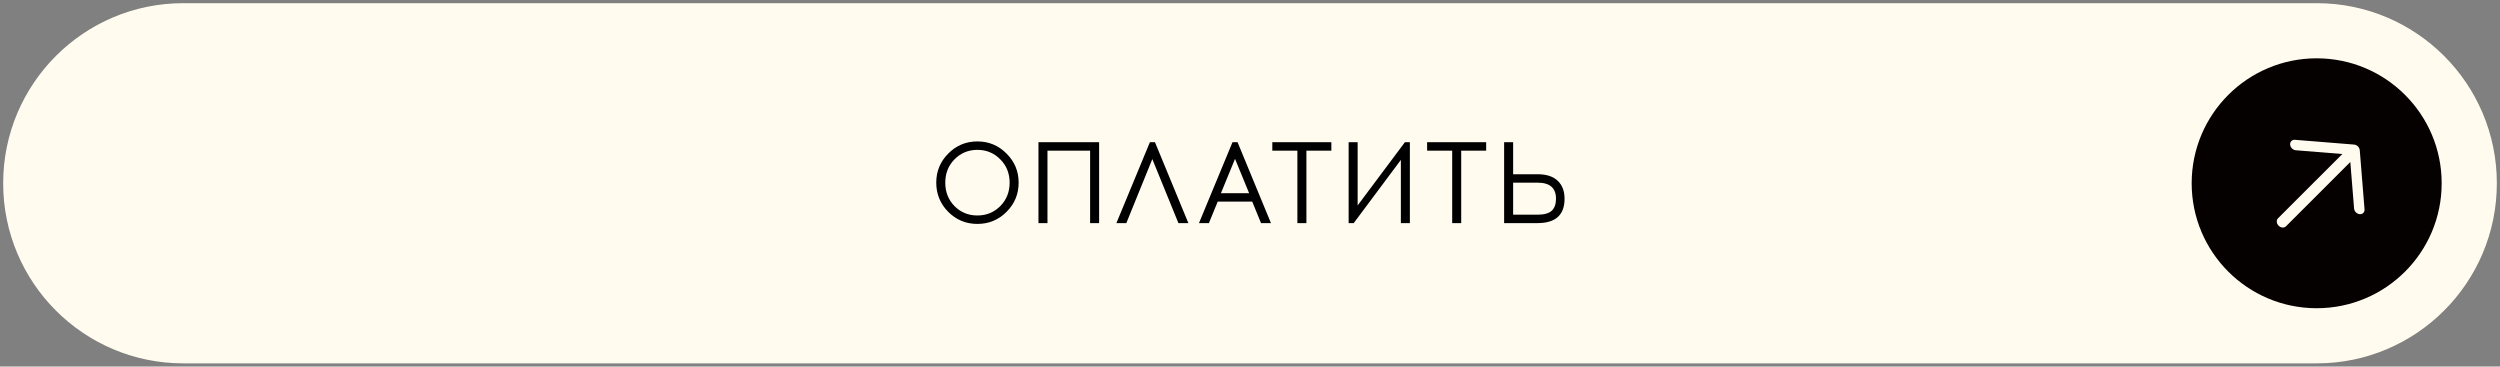
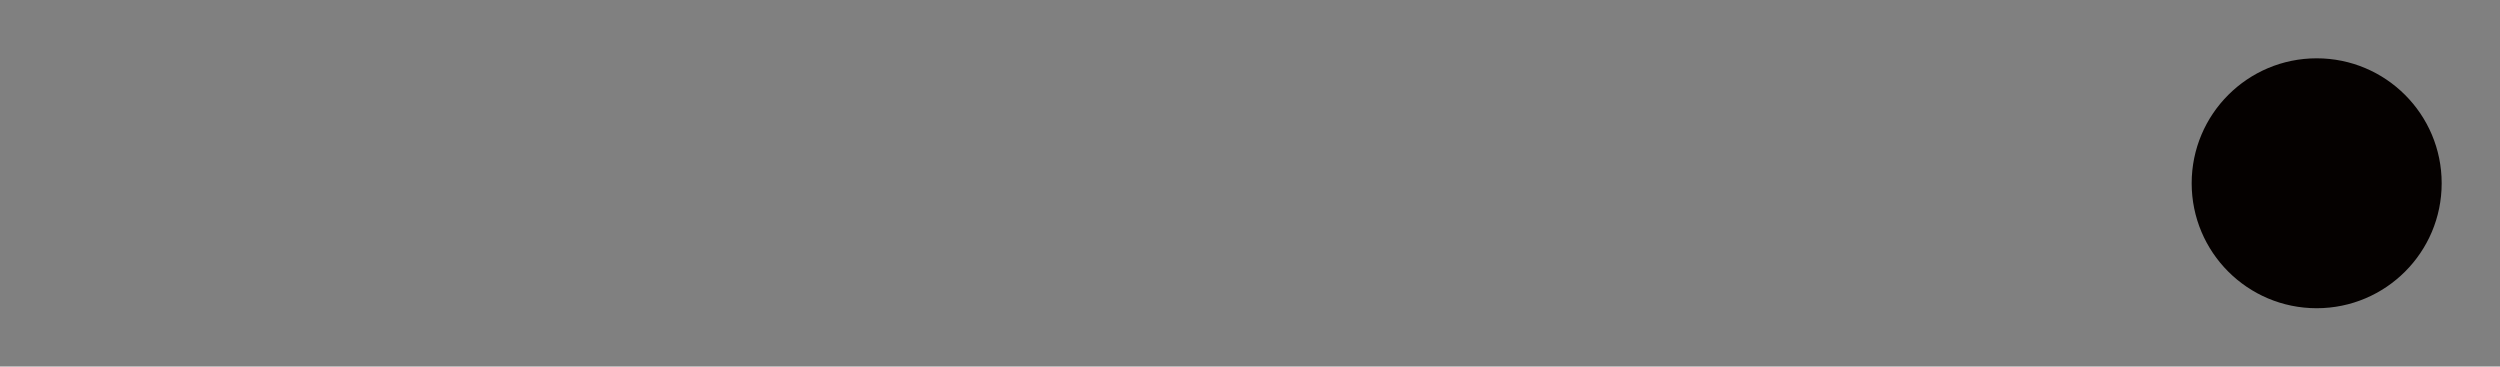
<svg xmlns="http://www.w3.org/2000/svg" width="1255" height="184" viewBox="0 0 1255 184" fill="none">
  <rect x="0" y="0" width="1255" height="184" fill="#808080" stroke="none" />
-   <path d="M1163.05 2H91.955C42.274 2 2 42.294 2 92C2 141.706 42.274 182 91.955 182H1163.05C1212.73 182 1253 141.706 1253 92C1253 42.294 1212.73 2 1163.05 2Z" fill="#FFFBEF" />
  <path d="M1162.97 154.728C1197.62 154.728 1225.72 126.644 1225.72 92.001C1225.72 57.357 1197.62 29.273 1162.97 29.273C1128.31 29.273 1100.22 57.357 1100.22 92.001C1100.22 126.644 1128.31 154.728 1162.97 154.728Z" fill="#050100" />
-   <path fill-rule="evenodd" clip-rule="evenodd" d="M1149.65 72.595C1149.53 71.146 1150.61 70.065 1152.06 70.183L1181.76 72.577C1183.21 72.695 1184.48 73.964 1184.6 75.414L1187 105.104C1187.11 106.553 1186.03 107.633 1184.58 107.516C1183.13 107.399 1181.86 106.129 1181.75 104.68L1179.86 81.325L1147.57 113.601C1146.63 114.543 1144.97 114.409 1143.86 113.301C1142.75 112.194 1142.62 110.532 1143.56 109.59L1175.85 77.315L1152.49 75.431C1151.04 75.314 1149.76 74.044 1149.65 72.595Z" fill="#FFFBEF" />
-   <path d="M1162.97 2.092H92.034C42.36 2.092 2.092 42.346 2.092 92.001C2.092 141.656 42.36 181.91 92.034 181.91H1162.97C1212.64 181.91 1252.91 141.656 1252.91 92.001C1252.91 42.346 1212.64 2.092 1162.97 2.092Z" stroke="#FFFBEF" />
-   <path d="M476.034 77.084C480.055 73.024 484.927 70.994 490.65 70.994C496.373 70.994 501.245 73.024 505.266 77.084C509.326 81.105 511.356 85.977 511.356 91.7C511.356 97.423 509.326 102.314 505.266 106.374C501.245 110.395 496.373 112.406 490.65 112.406C484.927 112.406 480.055 110.395 476.034 106.374C472.013 102.314 470.002 97.423 470.002 91.7C470.002 85.977 472.013 81.105 476.034 77.084ZM502.134 79.984C499.002 76.813 495.174 75.228 490.65 75.228C486.126 75.228 482.298 76.813 479.166 79.984C476.073 83.116 474.526 87.021 474.526 91.7C474.526 96.379 476.073 100.303 479.166 103.474C482.298 106.606 486.126 108.172 490.65 108.172C495.174 108.172 499.002 106.606 502.134 103.474C505.266 100.303 506.832 96.379 506.832 91.7C506.832 87.021 505.266 83.116 502.134 79.984ZM551.758 112H547.234V75.634H525.832V112H521.308V71.4H551.758V112ZM578.464 79.868L565.414 112H560.426L577.246 71.4H579.798L596.56 112H591.572L578.464 79.868ZM611.283 101.212L606.875 112H601.887L618.707 71.4H621.259L638.021 112H633.033L628.625 101.212H611.283ZM619.983 79.752L612.907 96.978H627.059L619.983 79.752ZM655.813 75.634V112H651.289V75.634H638.703V71.4H668.341V75.634H655.813ZM707.753 112H703.229V80.274L679.565 112H677.013V71.4H681.537V103.126L705.259 71.4H707.753V112ZM733.524 75.634V112H729V75.634H716.414V71.4H746.052V75.634H733.524ZM759.596 87.466H771.834C776.281 87.466 779.645 88.549 781.926 90.714C784.246 92.879 785.406 95.895 785.406 99.762C785.406 107.921 780.882 112 771.834 112H755.072V71.4H759.596V87.466ZM759.596 107.766H771.892C775.179 107.766 777.537 107.109 778.968 105.794C780.399 104.441 781.114 102.43 781.114 99.762C781.114 94.387 778.04 91.7 771.892 91.7H759.596V107.766Z" fill="black" />
</svg>